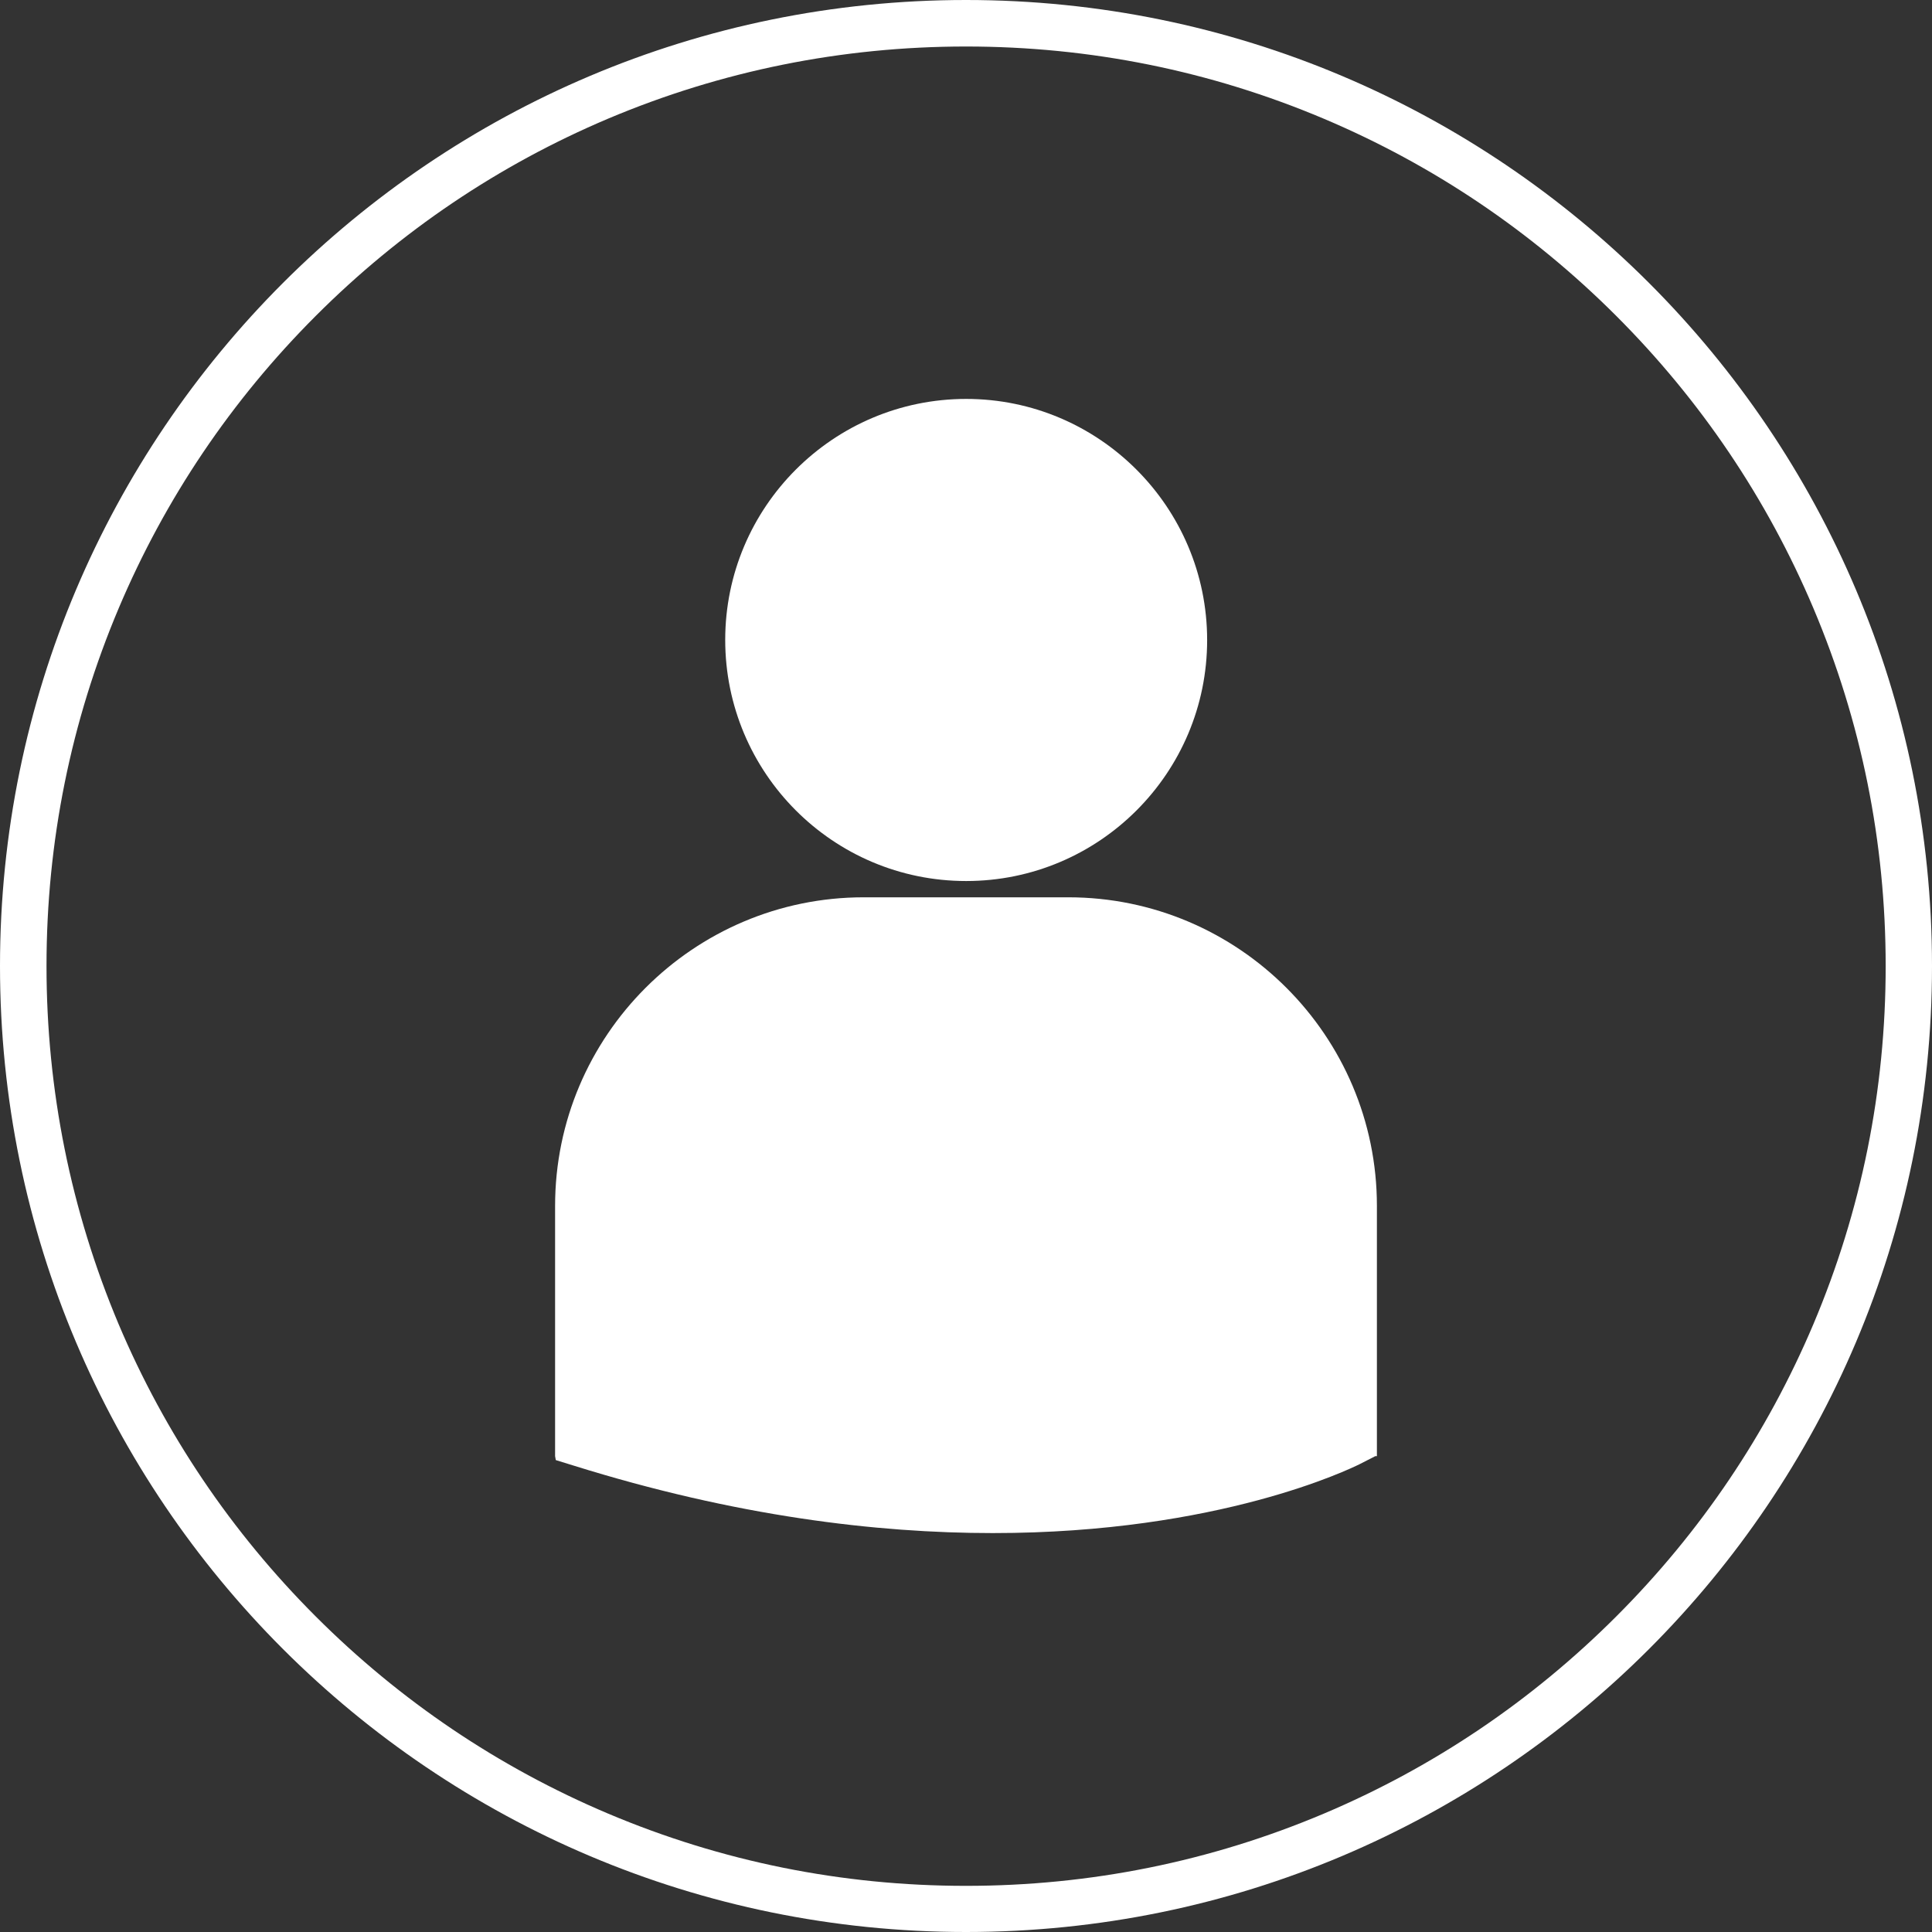
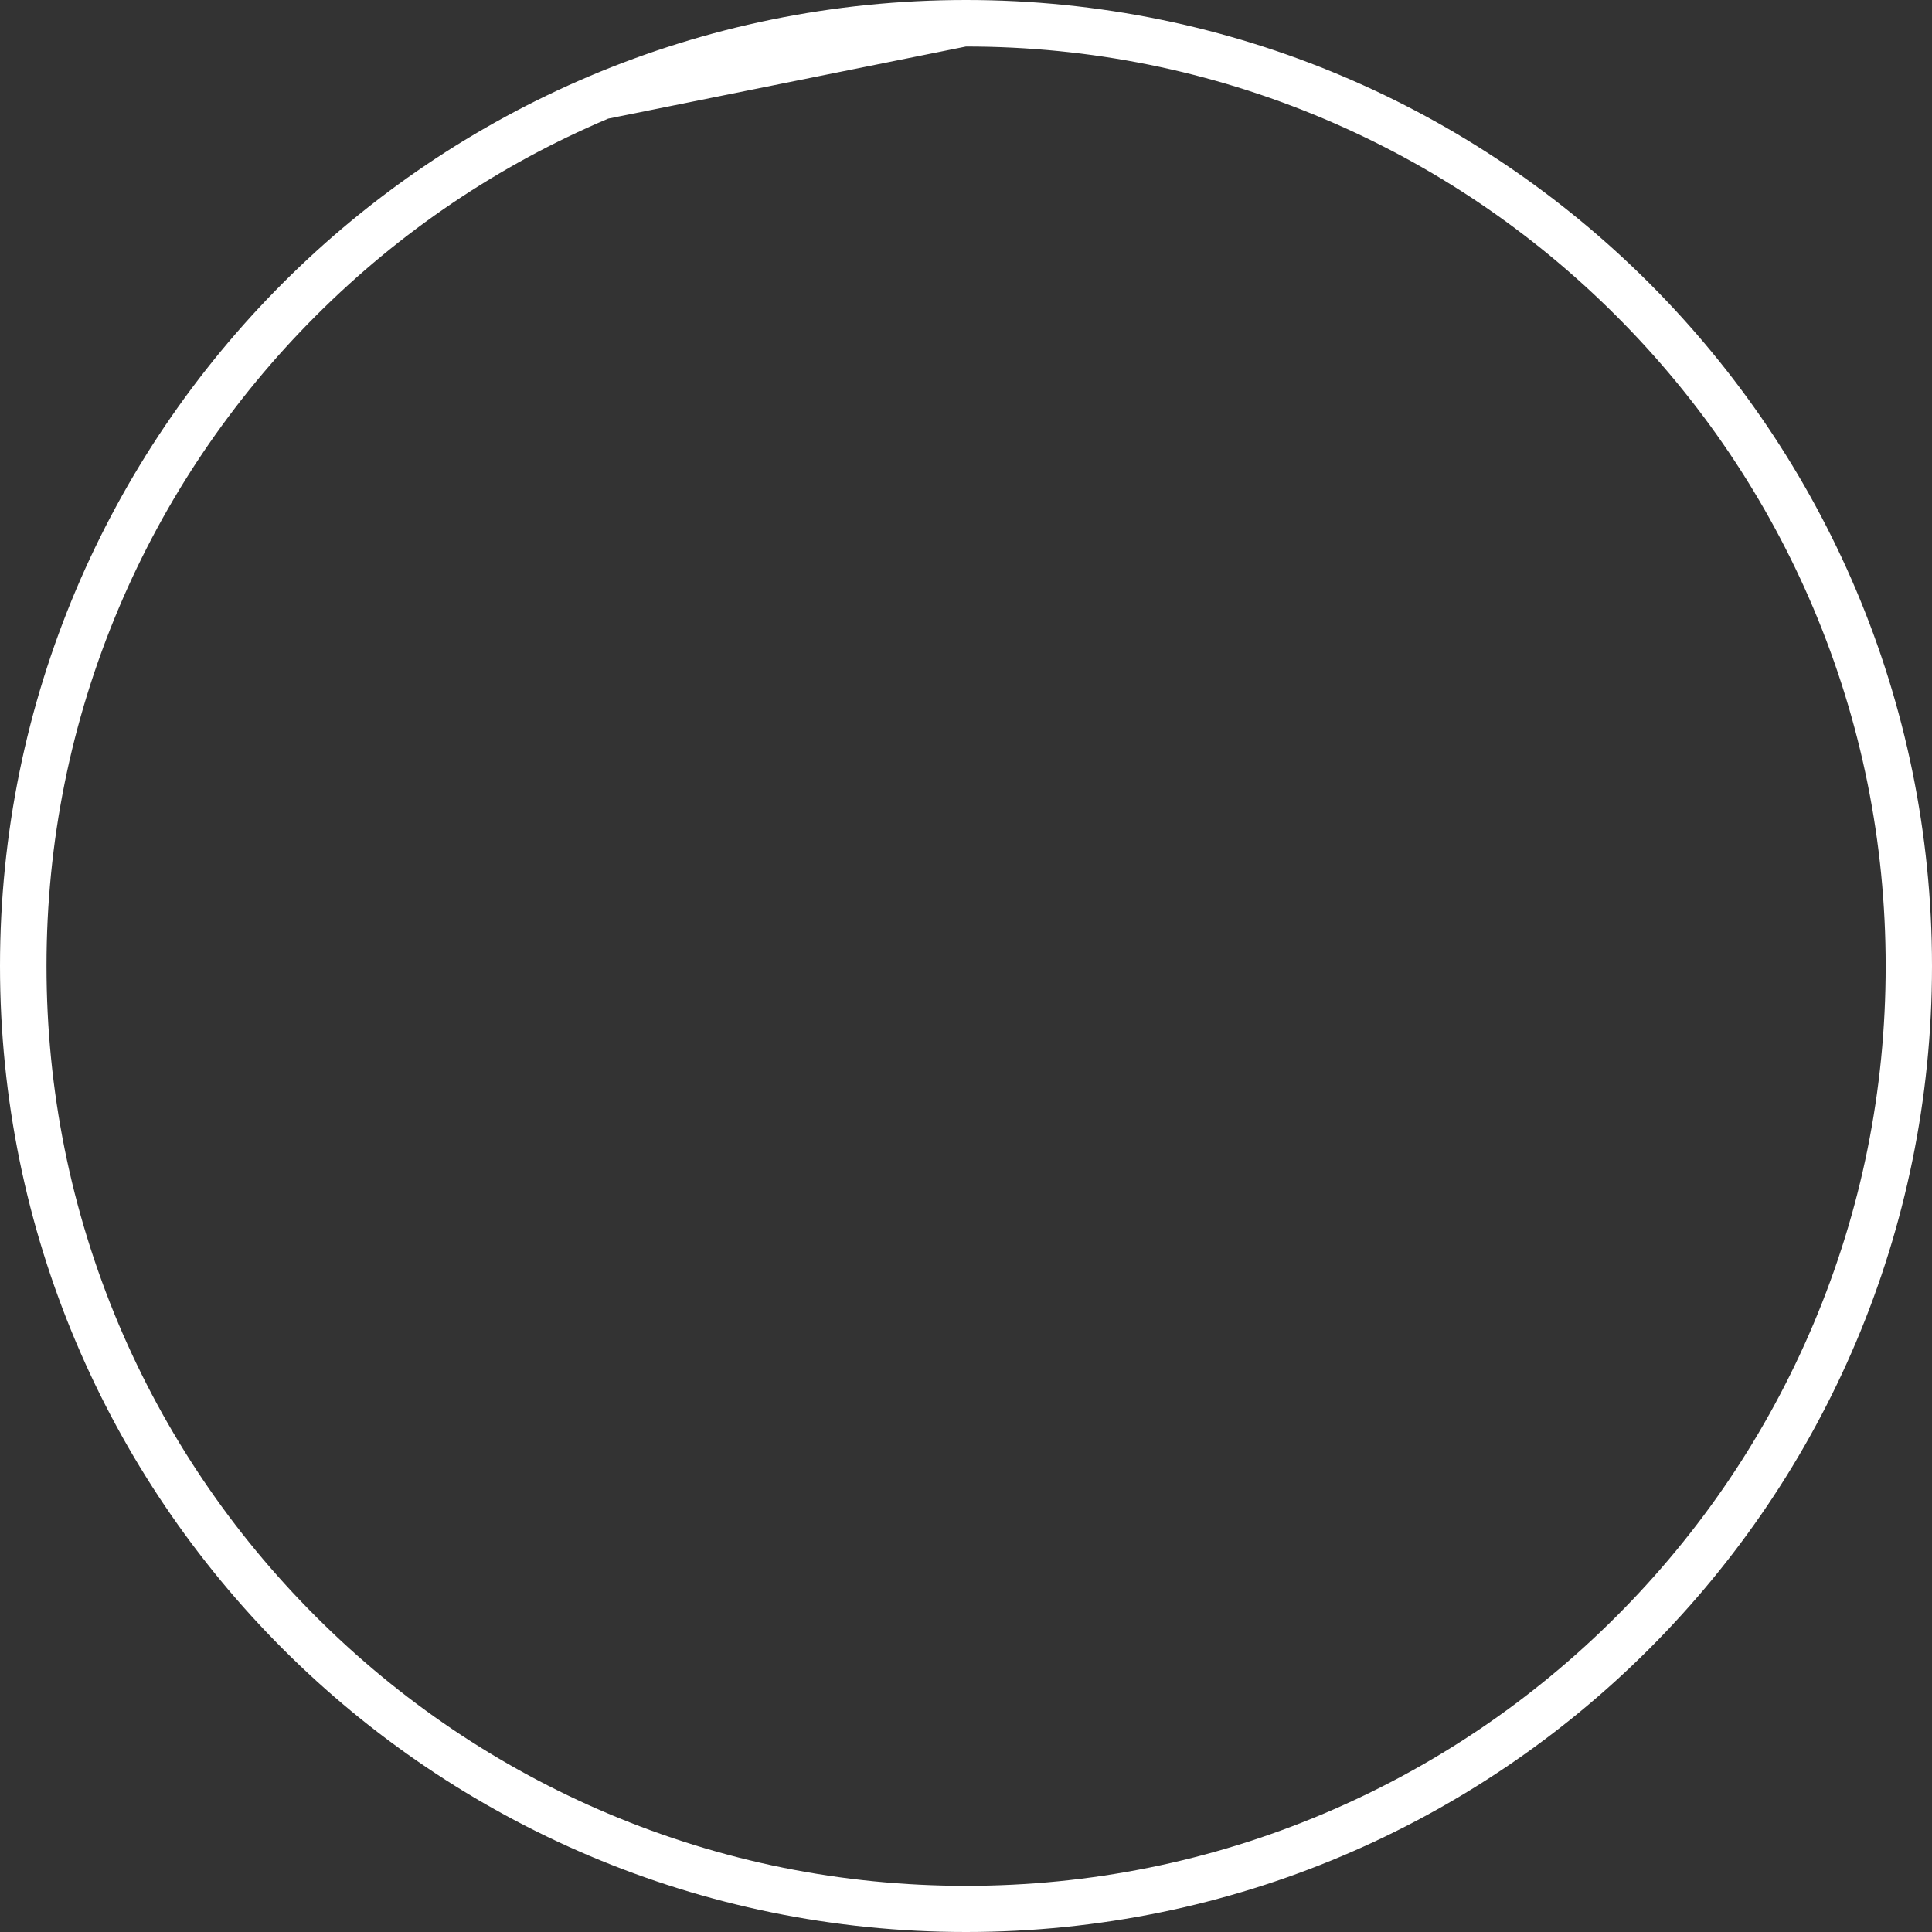
<svg xmlns="http://www.w3.org/2000/svg" version="1.1" id="Ebene_1" x="0px" y="0px" viewBox="0 0 1080 1080" style="enable-background:new 0 0 1080 1080;" xml:space="preserve">
  <rect x="0" y="0" width="1080" height="1080" fill="#333333" stroke="none" />
  <style type="text/css">
	.st0{fill:#FFFFFF;}
</style>
  <g>
-     <path class="st0" d="M540.1,492.5c74.4,0,134.7-60.4,134.7-134.7S614.4,223,540.1,223s-134.7,60.4-134.7,134.7   S465.6,492.5,540.1,492.5z M597.2,501.6H482.8c-95.1,0-172.5,77.4-172.5,172.5V814l0.4,2.2l9.7,3C411.2,847.6,490,857,555,857   c126.8,0,200.2-36.2,204.8-38.4l9-4.6h0.9V674.1C769.7,579,692.3,501.6,597.2,501.6z" />
-   </g>
+     </g>
  <g>
-     <path class="st0" d="M540,26c69.4,0,136.7,13.6,200.1,40.4c61.2,25.9,116.2,63,163.4,110.2s84.3,102.2,110.2,163.4   c26.8,63.4,40.4,130.7,40.4,200.1s-13.6,136.7-40.4,200.1c-25.9,61.2-63,116.2-110.2,163.4s-102.2,84.3-163.4,110.2   c-63.4,26.8-130.7,40.4-200.1,40.4s-136.7-13.6-200.1-40.4c-61.2-25.9-116.2-63-163.4-110.2S92.2,801.4,66.3,740.2   C39.6,676.7,26,609.4,26,540s13.6-136.7,40.4-200.1c25.9-61.2,63-116.2,110.2-163.4S278.8,92.2,340,66.3   C403.3,39.6,470.6,26,540,26 M540,0C241.8,0,0,241.8,0,540s241.8,540,540,540s540-241.8,540-540S838.2,0,540,0L540,0z" />
+     <path class="st0" d="M540,26c69.4,0,136.7,13.6,200.1,40.4c61.2,25.9,116.2,63,163.4,110.2s84.3,102.2,110.2,163.4   c26.8,63.4,40.4,130.7,40.4,200.1s-13.6,136.7-40.4,200.1c-25.9,61.2-63,116.2-110.2,163.4s-102.2,84.3-163.4,110.2   c-63.4,26.8-130.7,40.4-200.1,40.4s-136.7-13.6-200.1-40.4c-61.2-25.9-116.2-63-163.4-110.2S92.2,801.4,66.3,740.2   C39.6,676.7,26,609.4,26,540s13.6-136.7,40.4-200.1c25.9-61.2,63-116.2,110.2-163.4S278.8,92.2,340,66.3   M540,0C241.8,0,0,241.8,0,540s241.8,540,540,540s540-241.8,540-540S838.2,0,540,0L540,0z" />
  </g>
</svg>